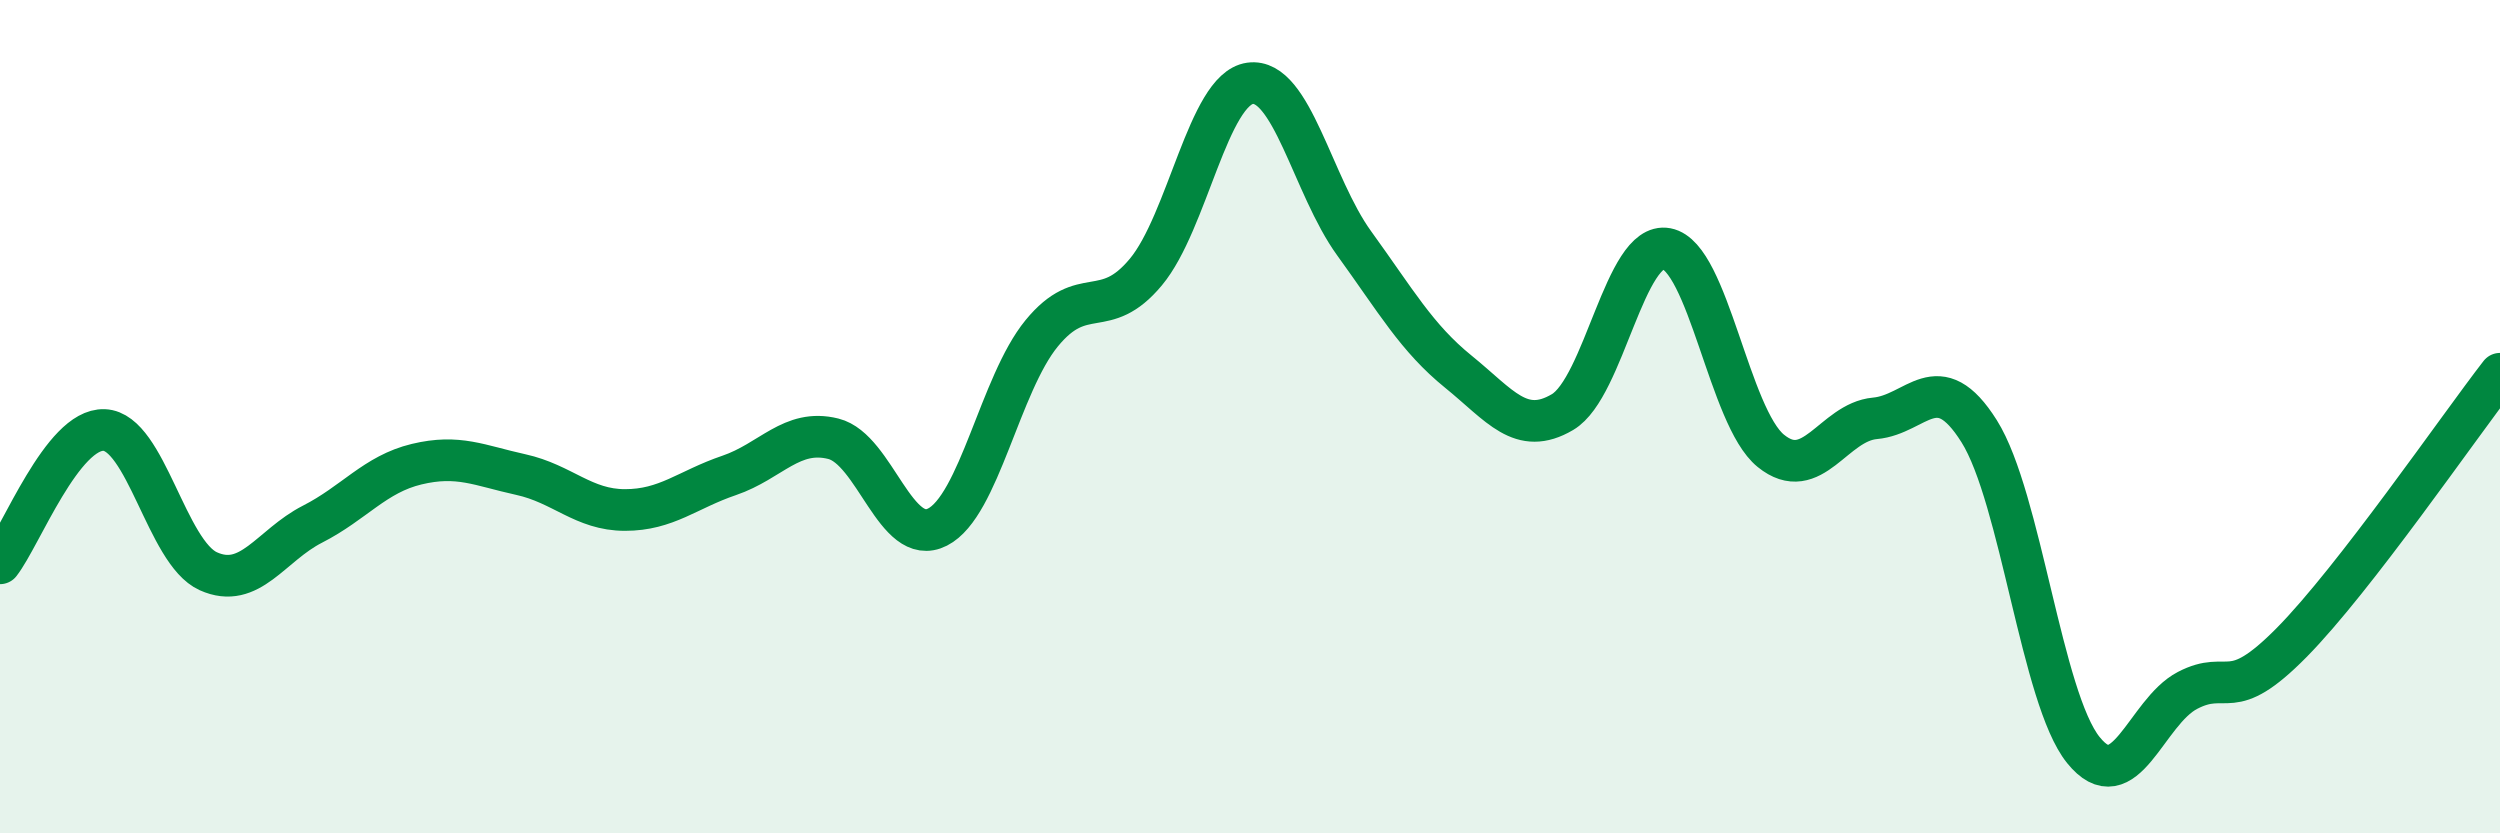
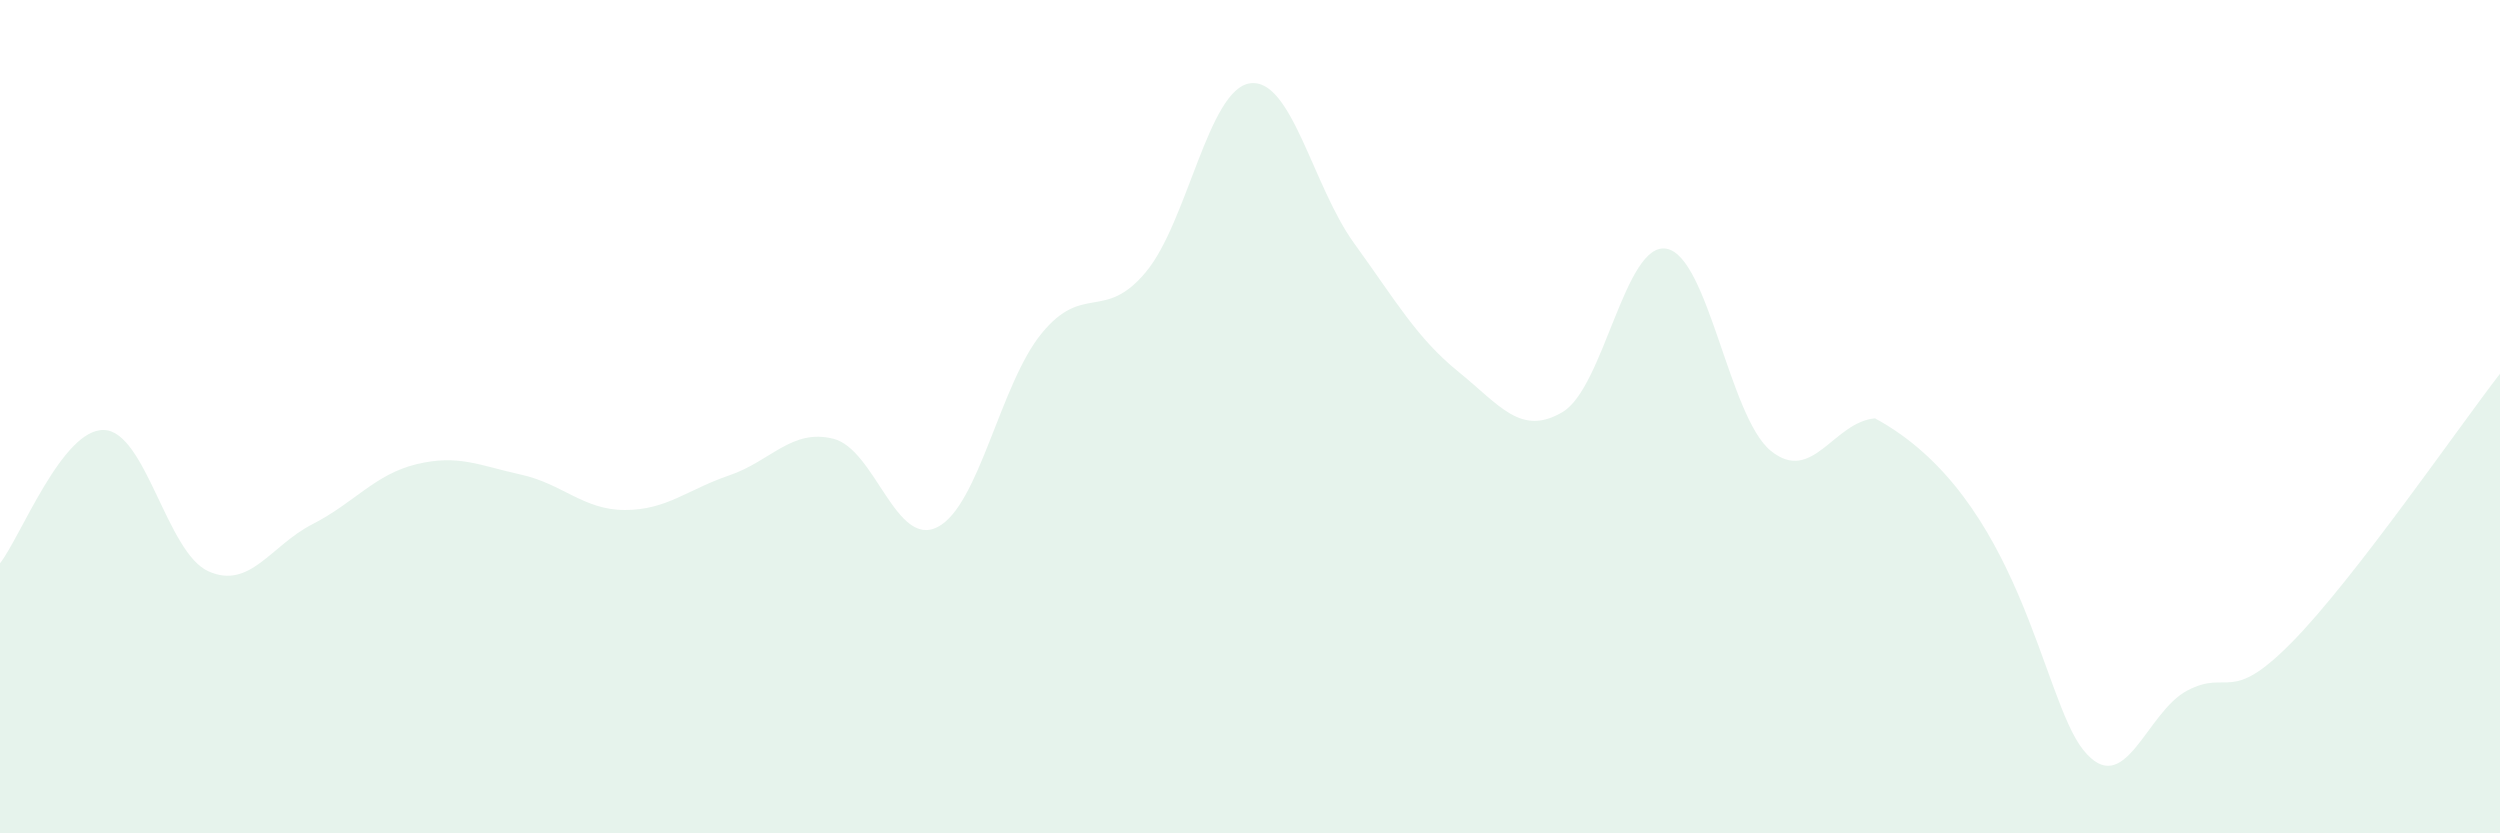
<svg xmlns="http://www.w3.org/2000/svg" width="60" height="20" viewBox="0 0 60 20">
-   <path d="M 0,13.52 C 0.5,12.88 1.5,10.28 2.5,10.32 C 3.5,10.36 4,13.26 5,13.71 C 6,14.16 6.5,13.09 7.5,12.58 C 8.5,12.07 9,11.38 10,11.14 C 11,10.9 11.5,11.17 12.5,11.39 C 13.5,11.61 14,12.24 15,12.24 C 16,12.24 16.5,11.75 17.5,11.41 C 18.5,11.07 19,10.28 20,10.53 C 21,10.78 21.5,13.16 22.5,12.65 C 23.5,12.14 24,9.22 25,8 C 26,6.78 26.5,7.73 27.5,6.53 C 28.5,5.33 29,2.14 30,2 C 31,1.86 31.5,4.46 32.5,5.84 C 33.5,7.22 34,8.11 35,8.92 C 36,9.73 36.5,10.48 37.5,9.89 C 38.5,9.3 39,5.78 40,5.97 C 41,6.16 41.5,10.01 42.5,10.82 C 43.5,11.63 44,10.13 45,10.04 C 46,9.95 46.5,8.76 47.5,10.35 C 48.5,11.94 49,16.76 50,18 C 51,19.24 51.5,17.09 52.5,16.57 C 53.5,16.05 53.5,16.94 55,15.42 C 56.5,13.9 59,10.26 60,8.97L60 20L0 20Z" fill="#008740" opacity="0.1" stroke-linecap="round" stroke-linejoin="round" />
-   <path d="M 0,13.52 C 0.5,12.88 1.5,10.28 2.5,10.32 C 3.5,10.36 4,13.26 5,13.71 C 6,14.16 6.5,13.09 7.5,12.58 C 8.5,12.07 9,11.38 10,11.14 C 11,10.9 11.5,11.17 12.5,11.39 C 13.5,11.61 14,12.24 15,12.24 C 16,12.24 16.5,11.75 17.5,11.41 C 18.5,11.07 19,10.28 20,10.53 C 21,10.78 21.5,13.16 22.5,12.65 C 23.5,12.14 24,9.22 25,8 C 26,6.78 26.5,7.73 27.5,6.53 C 28.5,5.33 29,2.14 30,2 C 31,1.86 31.5,4.46 32.5,5.84 C 33.5,7.22 34,8.11 35,8.92 C 36,9.73 36.5,10.48 37.5,9.89 C 38.5,9.3 39,5.78 40,5.97 C 41,6.16 41.5,10.01 42.5,10.82 C 43.5,11.63 44,10.13 45,10.04 C 46,9.95 46.5,8.76 47.5,10.35 C 48.5,11.94 49,16.76 50,18 C 51,19.24 51.5,17.09 52.5,16.57 C 53.5,16.05 53.5,16.94 55,15.42 C 56.5,13.9 59,10.26 60,8.97" stroke="#008740" stroke-width="1" fill="none" stroke-linecap="round" stroke-linejoin="round" />
+   <path d="M 0,13.52 C 0.5,12.88 1.5,10.28 2.5,10.32 C 3.5,10.36 4,13.26 5,13.71 C 6,14.16 6.5,13.09 7.5,12.58 C 8.5,12.07 9,11.38 10,11.14 C 11,10.9 11.5,11.17 12.5,11.39 C 13.5,11.61 14,12.24 15,12.24 C 16,12.24 16.5,11.75 17.5,11.41 C 18.5,11.07 19,10.28 20,10.53 C 21,10.78 21.5,13.16 22.5,12.65 C 23.5,12.14 24,9.22 25,8 C 26,6.78 26.5,7.73 27.5,6.53 C 28.5,5.33 29,2.14 30,2 C 31,1.86 31.5,4.46 32.5,5.84 C 33.5,7.22 34,8.11 35,8.92 C 36,9.73 36.5,10.48 37.5,9.89 C 38.5,9.3 39,5.78 40,5.97 C 41,6.16 41.5,10.01 42.5,10.82 C 43.5,11.63 44,10.13 45,10.04 C 48.5,11.94 49,16.76 50,18 C 51,19.24 51.5,17.09 52.5,16.57 C 53.5,16.05 53.5,16.94 55,15.42 C 56.5,13.9 59,10.26 60,8.97L60 20L0 20Z" fill="#008740" opacity="0.1" stroke-linecap="round" stroke-linejoin="round" />
</svg>